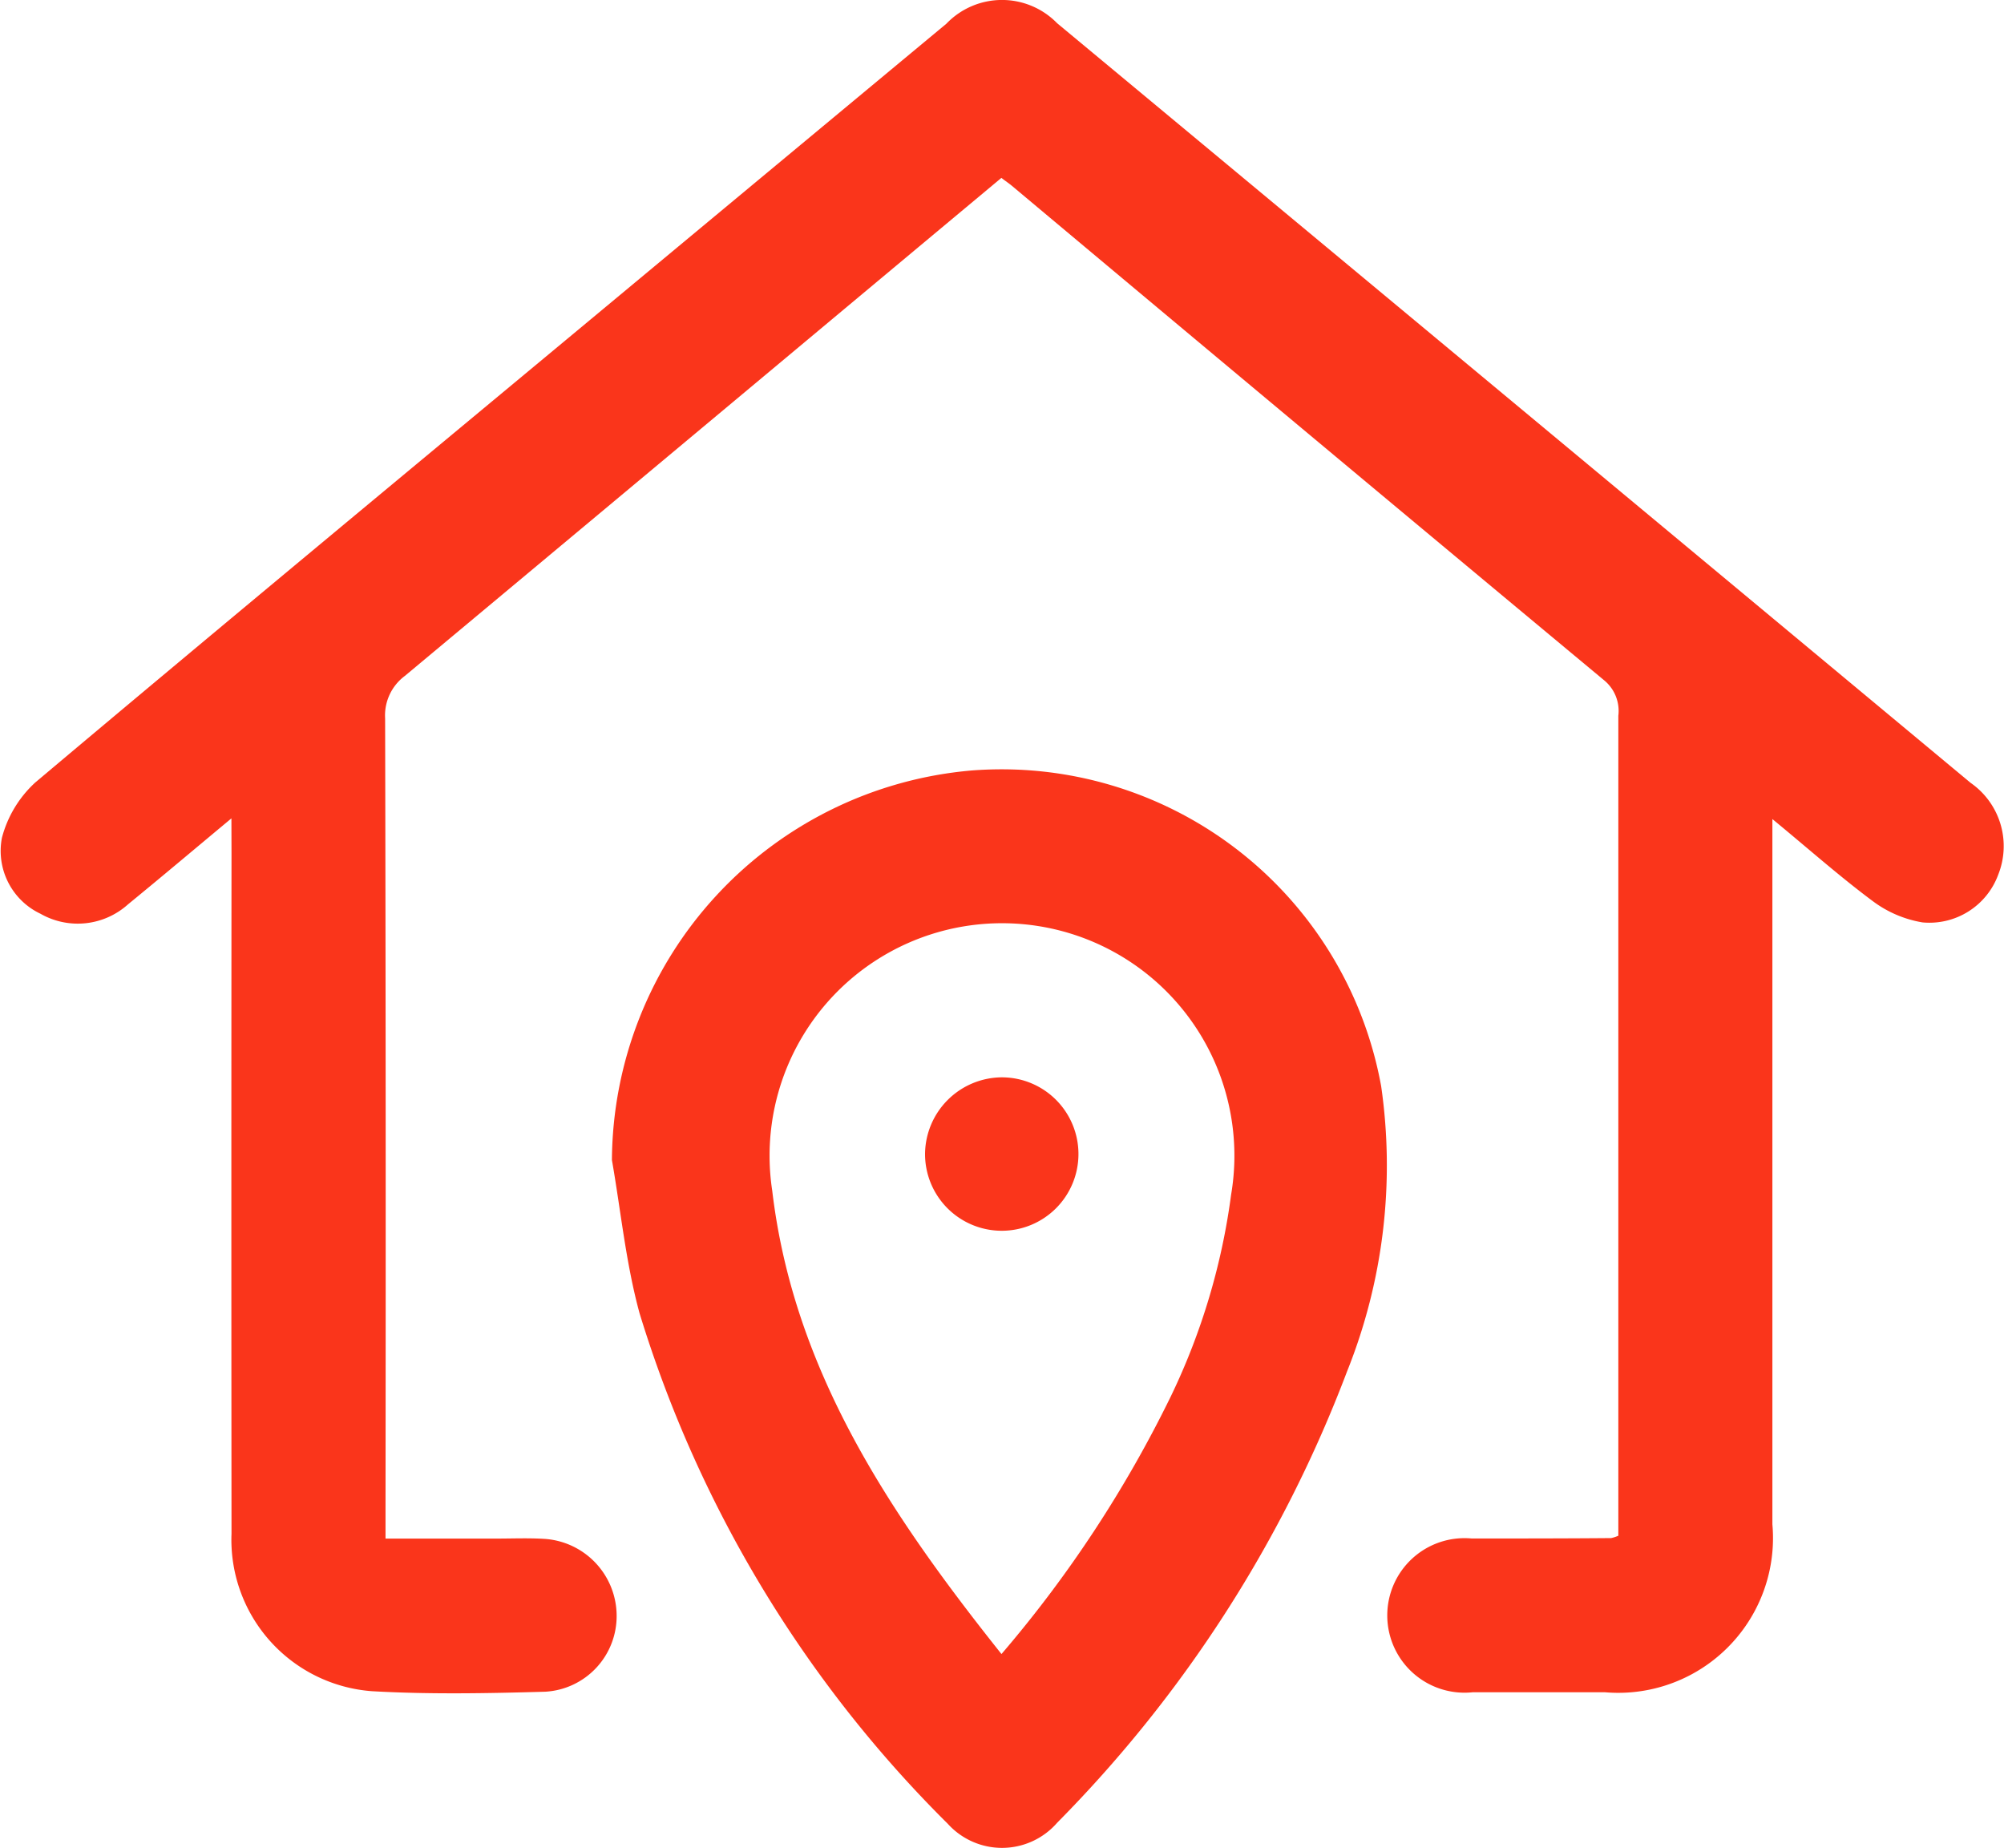
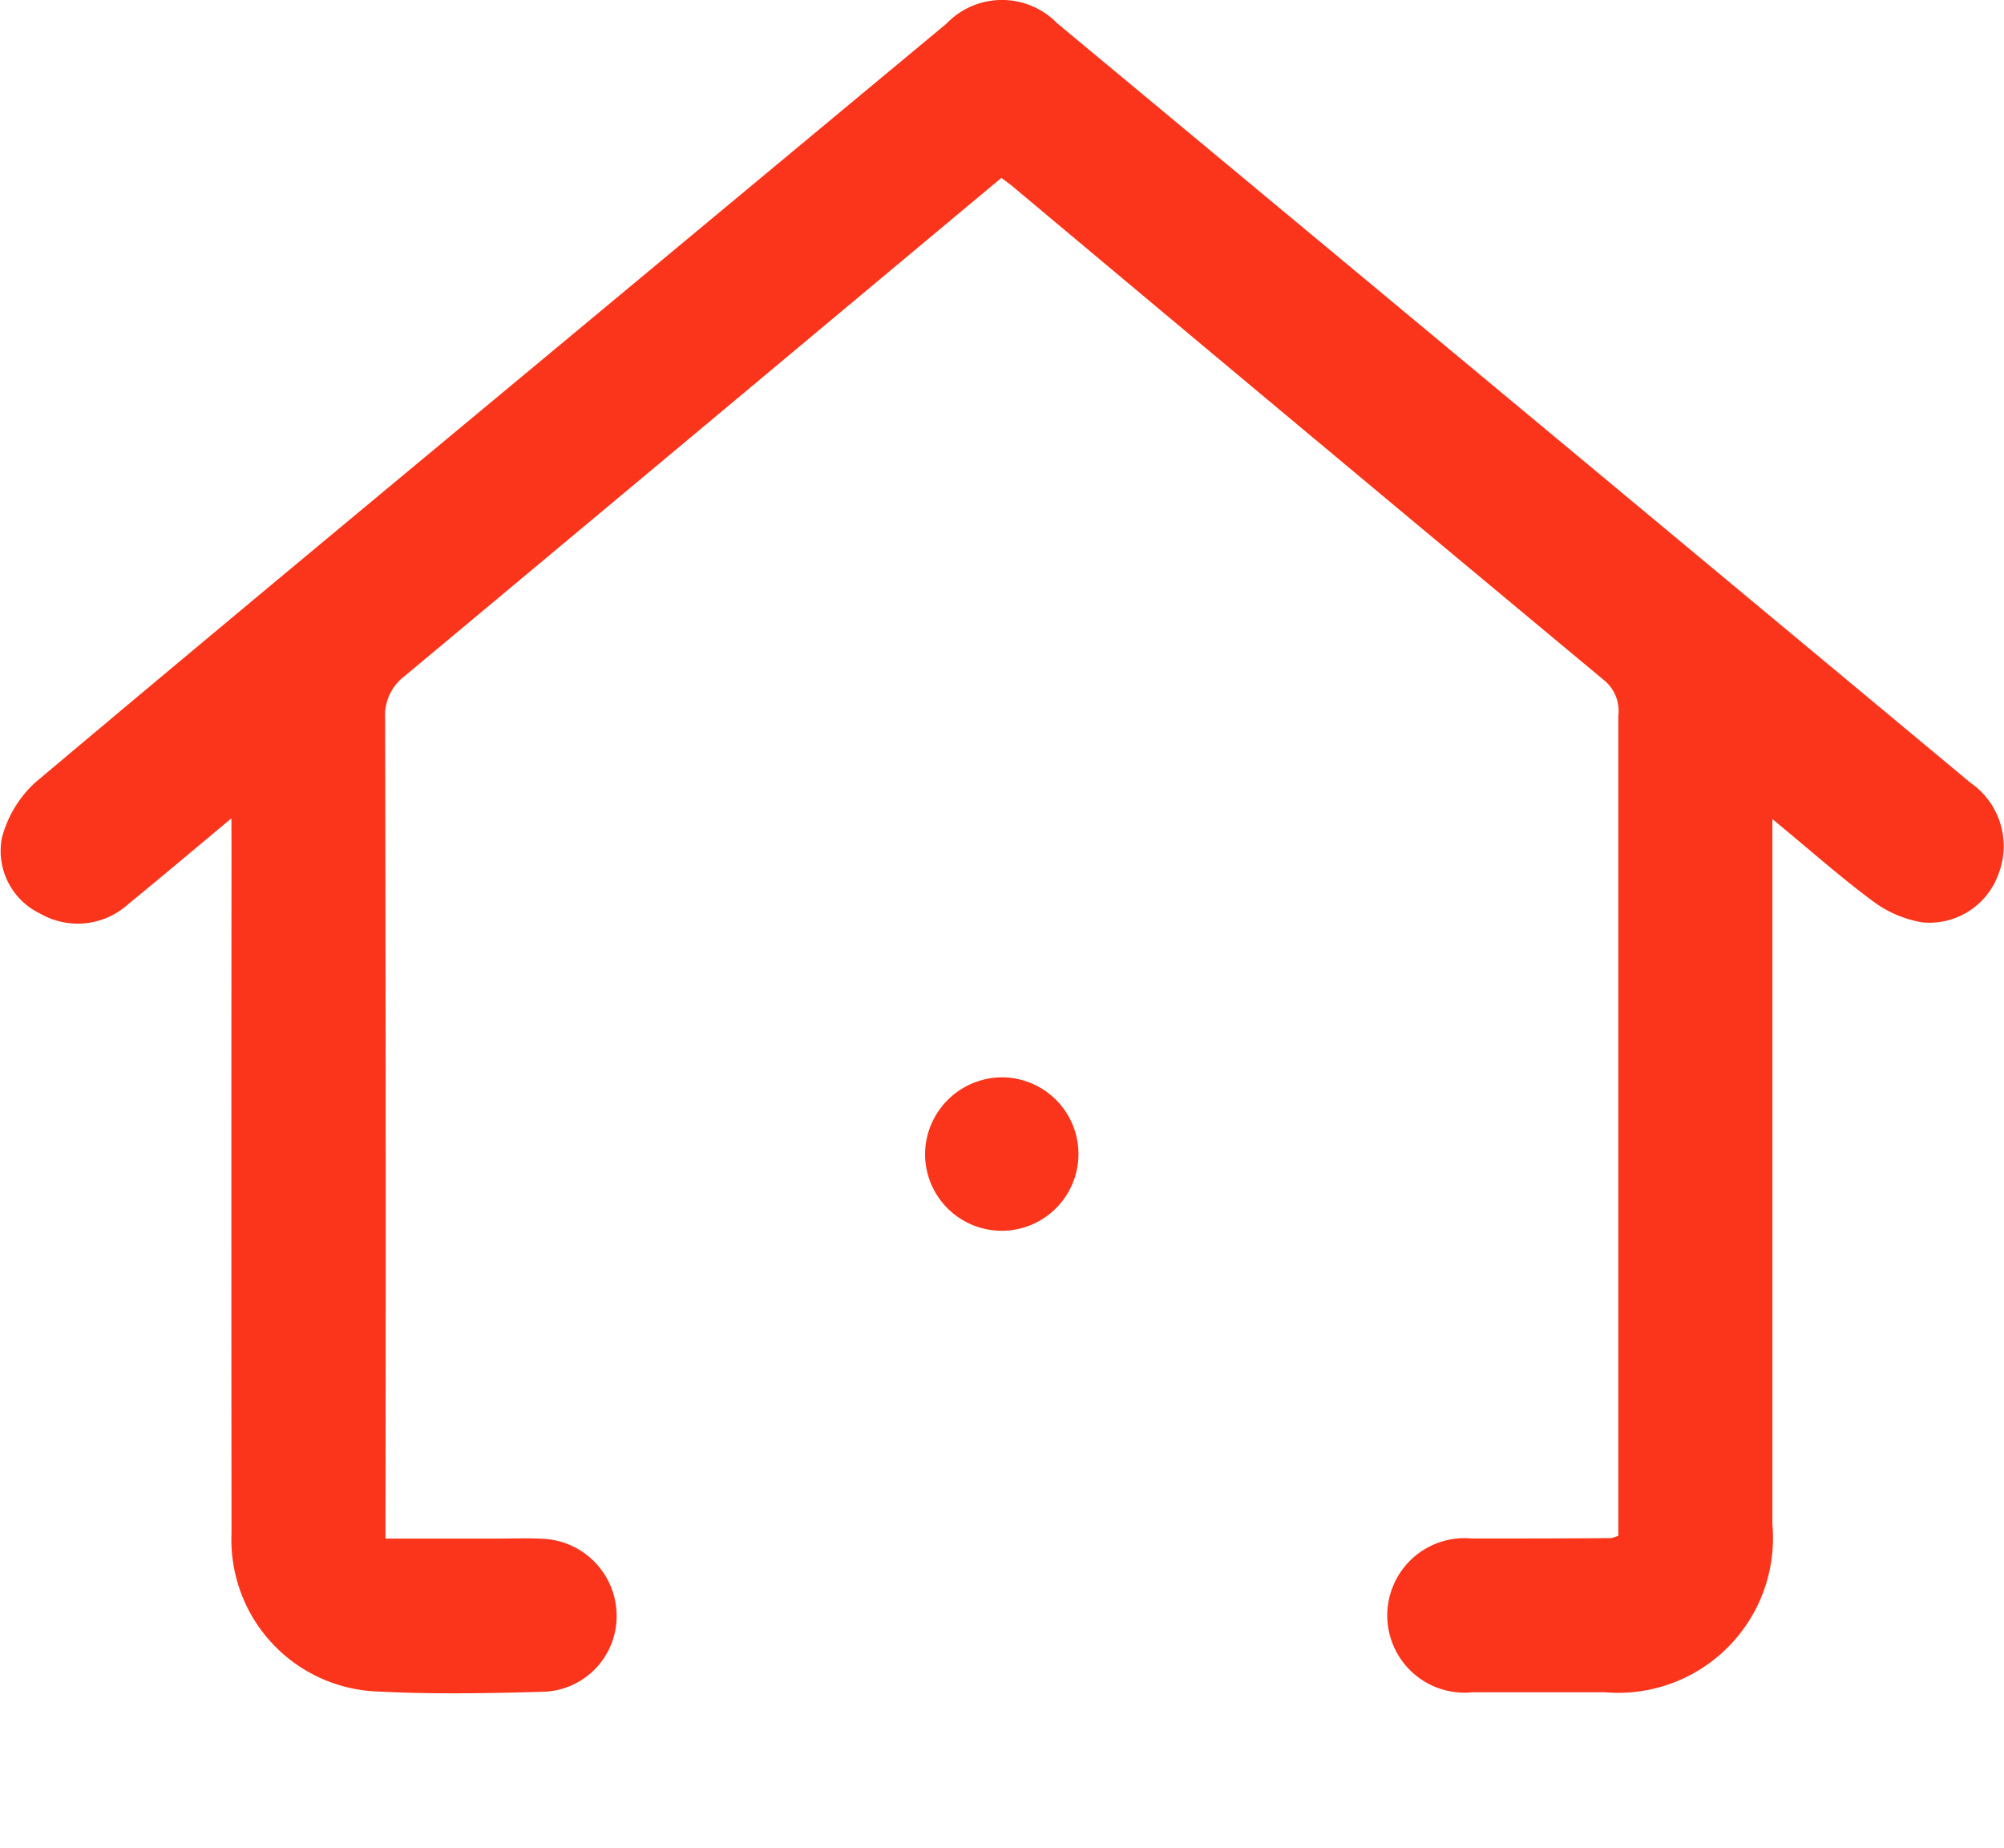
<svg xmlns="http://www.w3.org/2000/svg" width="40" height="36.875" viewBox="0 0 40 36.875">
  <g id="Indirizzo" transform="translate(-734.247 -776.875)">
    <path id="Tracciato_392" data-name="Tracciato 392" d="M738.866,793.207c-.746.621-1.4,1.173-2.064,1.716a1.5,1.5,0,0,1-1.746.188,1.387,1.387,0,0,1-.771-1.515,2.281,2.281,0,0,1,.668-1.107c3.673-3.091,7.369-6.152,11.061-9.221q3.561-2.961,7.123-5.92a1.537,1.537,0,0,1,2.21-.01q9.12,7.577,18.232,15.159a1.537,1.537,0,0,1,.553,1.833,1.464,1.464,0,0,1-1.513.953,2.279,2.279,0,0,1-.988-.422c-.662-.492-1.281-1.043-2.007-1.64v.6q0,6.737,0,13.474a3.089,3.089,0,0,1-3.341,3.352q-1.319,0-2.642,0a1.542,1.542,0,1,1-.021-3.069c.929,0,1.857,0,2.786-.008a.731.731,0,0,0,.143-.047v-.492q0-7.933,0-15.871a.791.791,0,0,0-.279-.705q-5.922-4.926-11.828-9.874c-.059-.049-.125-.092-.207-.156q-2.116,1.765-4.207,3.512-3.85,3.216-7.7,6.427a.983.983,0,0,0-.394.849q.018,7.887.008,15.776v.591h2.212c.32,0,.642-.014.962.006a1.541,1.541,0,0,1,1.439,1.519,1.511,1.511,0,0,1-1.423,1.531c-1.152.033-2.308.055-3.458-.01a3.03,3.03,0,0,1-2.806-3.143q-.006-6.786,0-13.571Z" transform="translate(0)" fill="#fa351b" />
-     <path id="Tracciato_393" data-name="Tracciato 393" d="M740.205,792.164a7.854,7.854,0,0,1,7.171-7.773,7.7,7.7,0,0,1,8.183,6.3,11.042,11.042,0,0,1-.681,5.693,25.763,25.763,0,0,1-5.785,9.005,1.459,1.459,0,0,1-2.185.021,24.406,24.406,0,0,1-6.152-10.19C740.484,794.224,740.383,793.183,740.205,792.164Zm7.775,9.86a24.238,24.238,0,0,0,3.384-5.15,13.247,13.247,0,0,0,1.2-4.018,4.639,4.639,0,1,0-9.159-.078C743.831,796.372,745.756,799.23,747.981,802.024Z" transform="translate(6.256 7.861)" fill="#fa351b" />
    <path id="Tracciato_394" data-name="Tracciato 394" d="M744.785,787.363a1.531,1.531,0,1,1-1.531,1.525A1.543,1.543,0,0,1,744.785,787.363Z" transform="translate(9.457 11.012)" fill="#fa351b" />
  </g>
</svg>